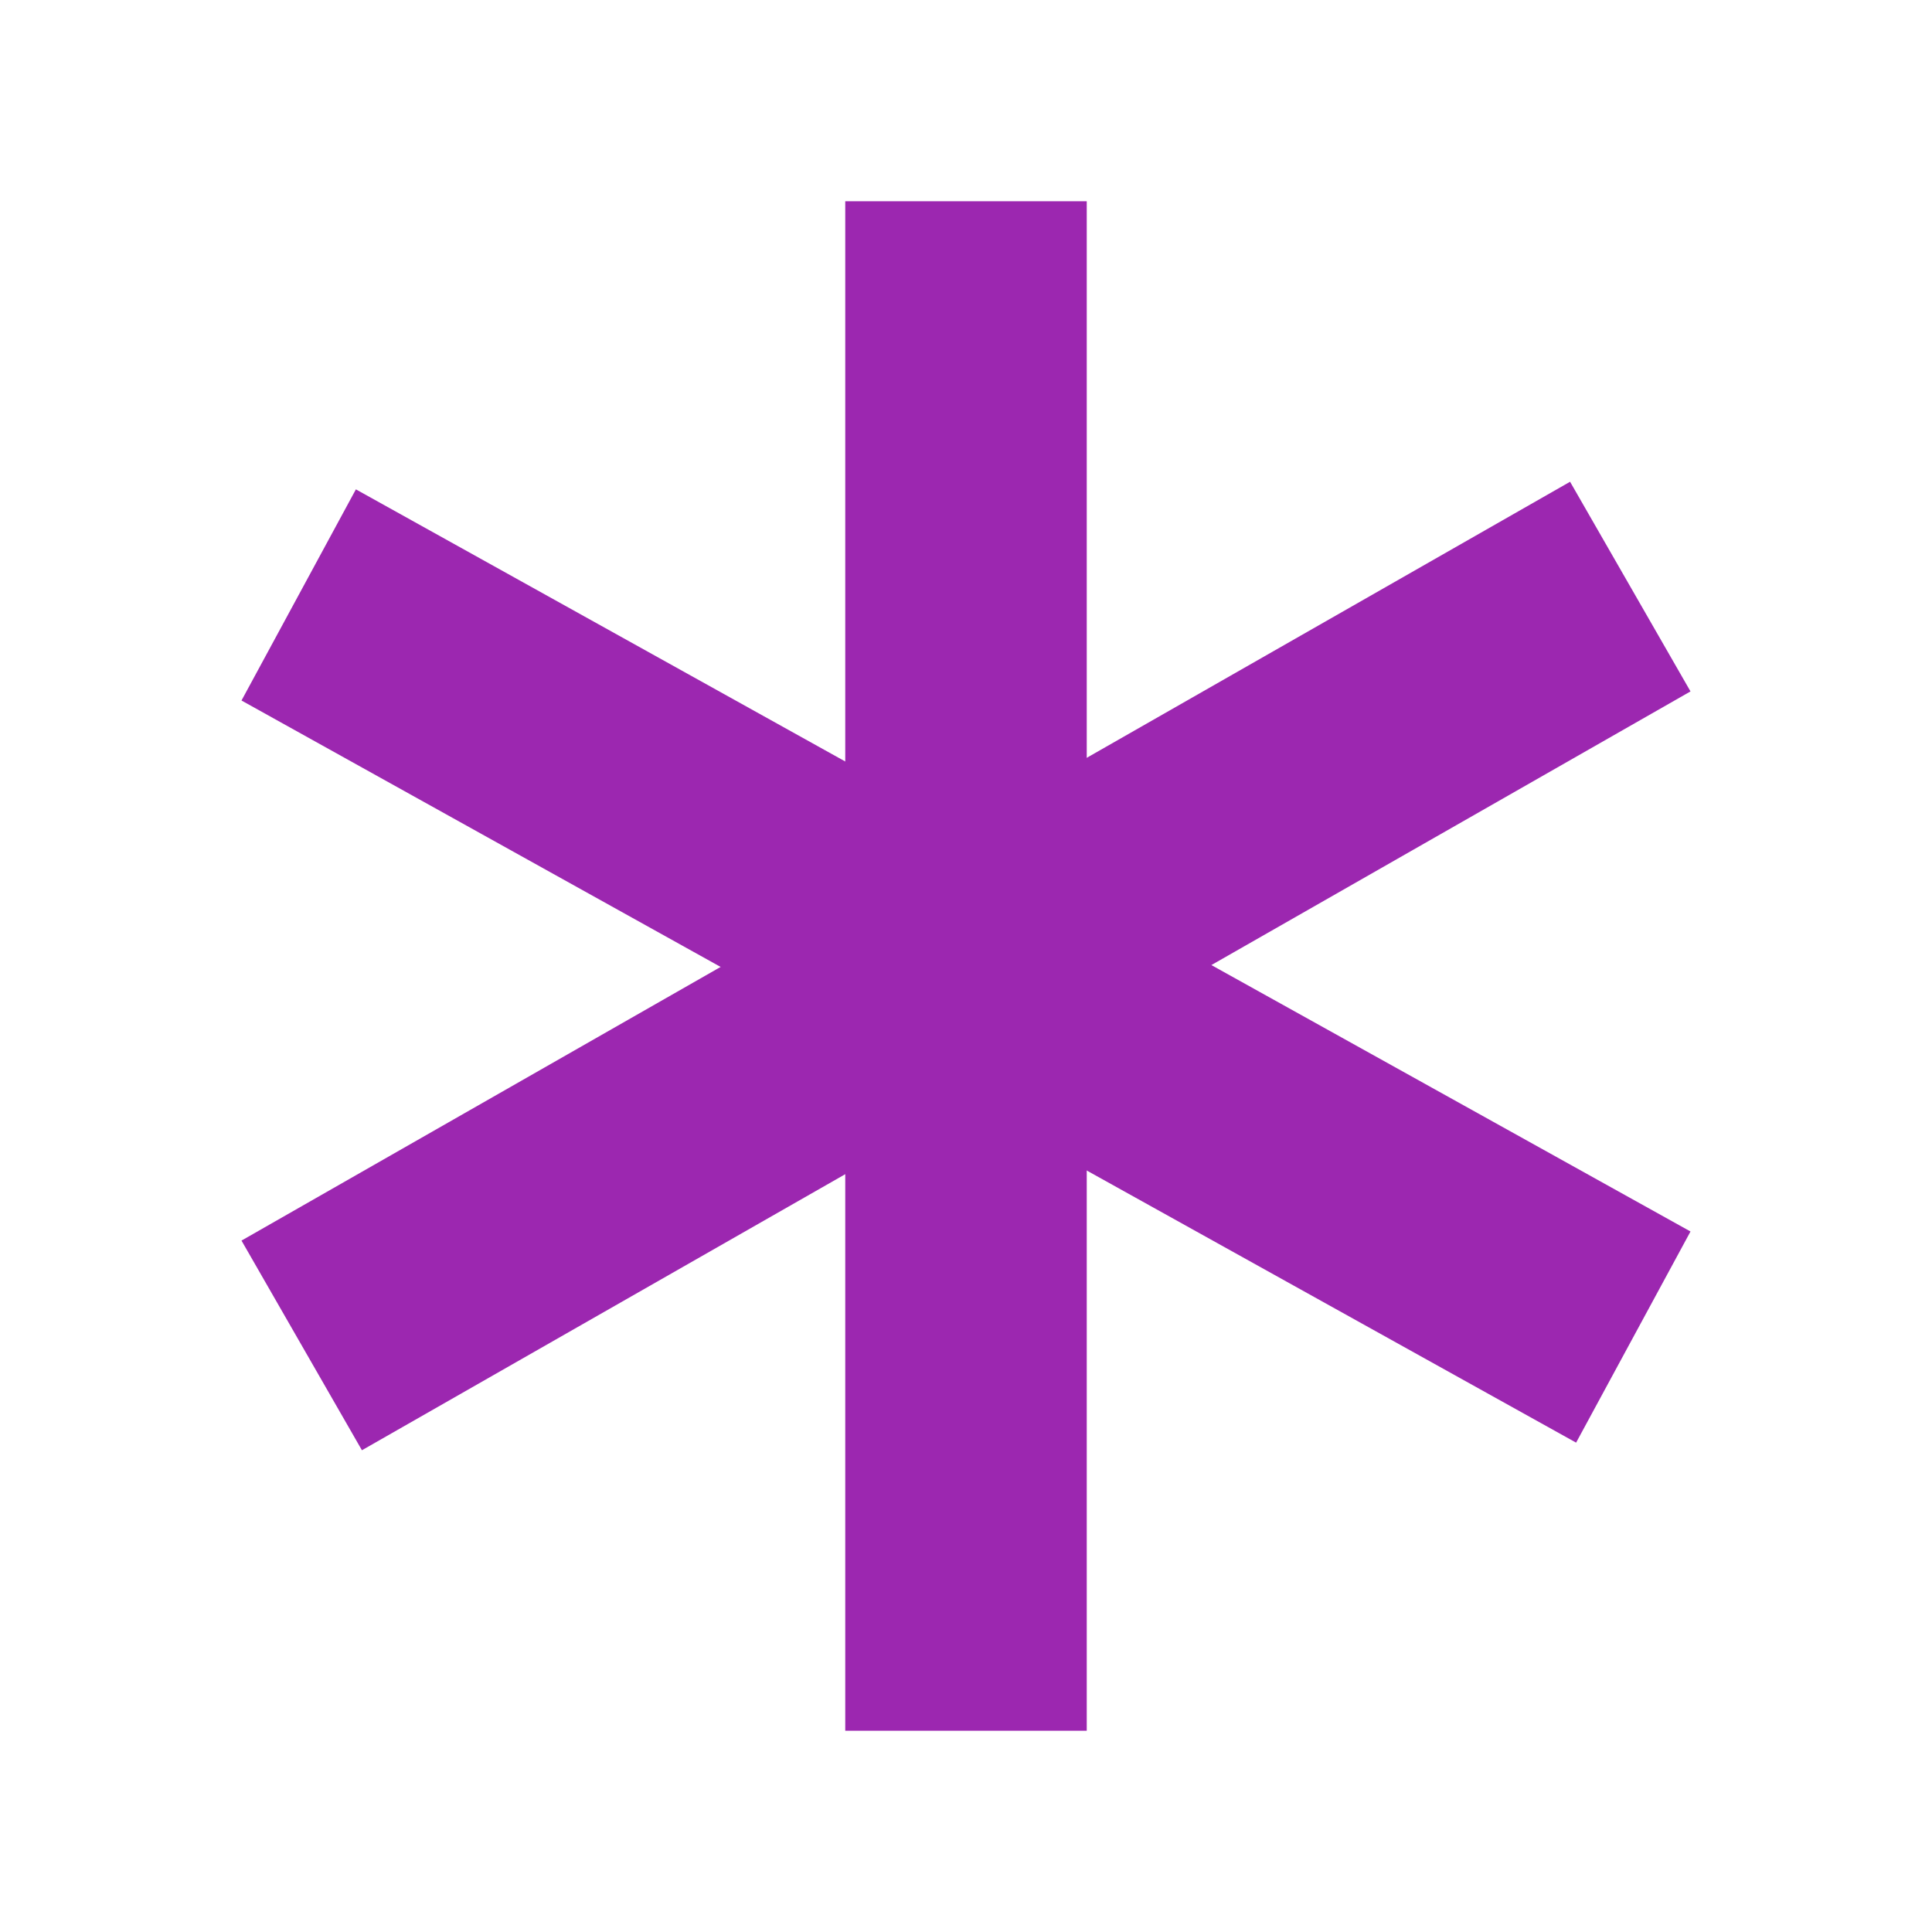
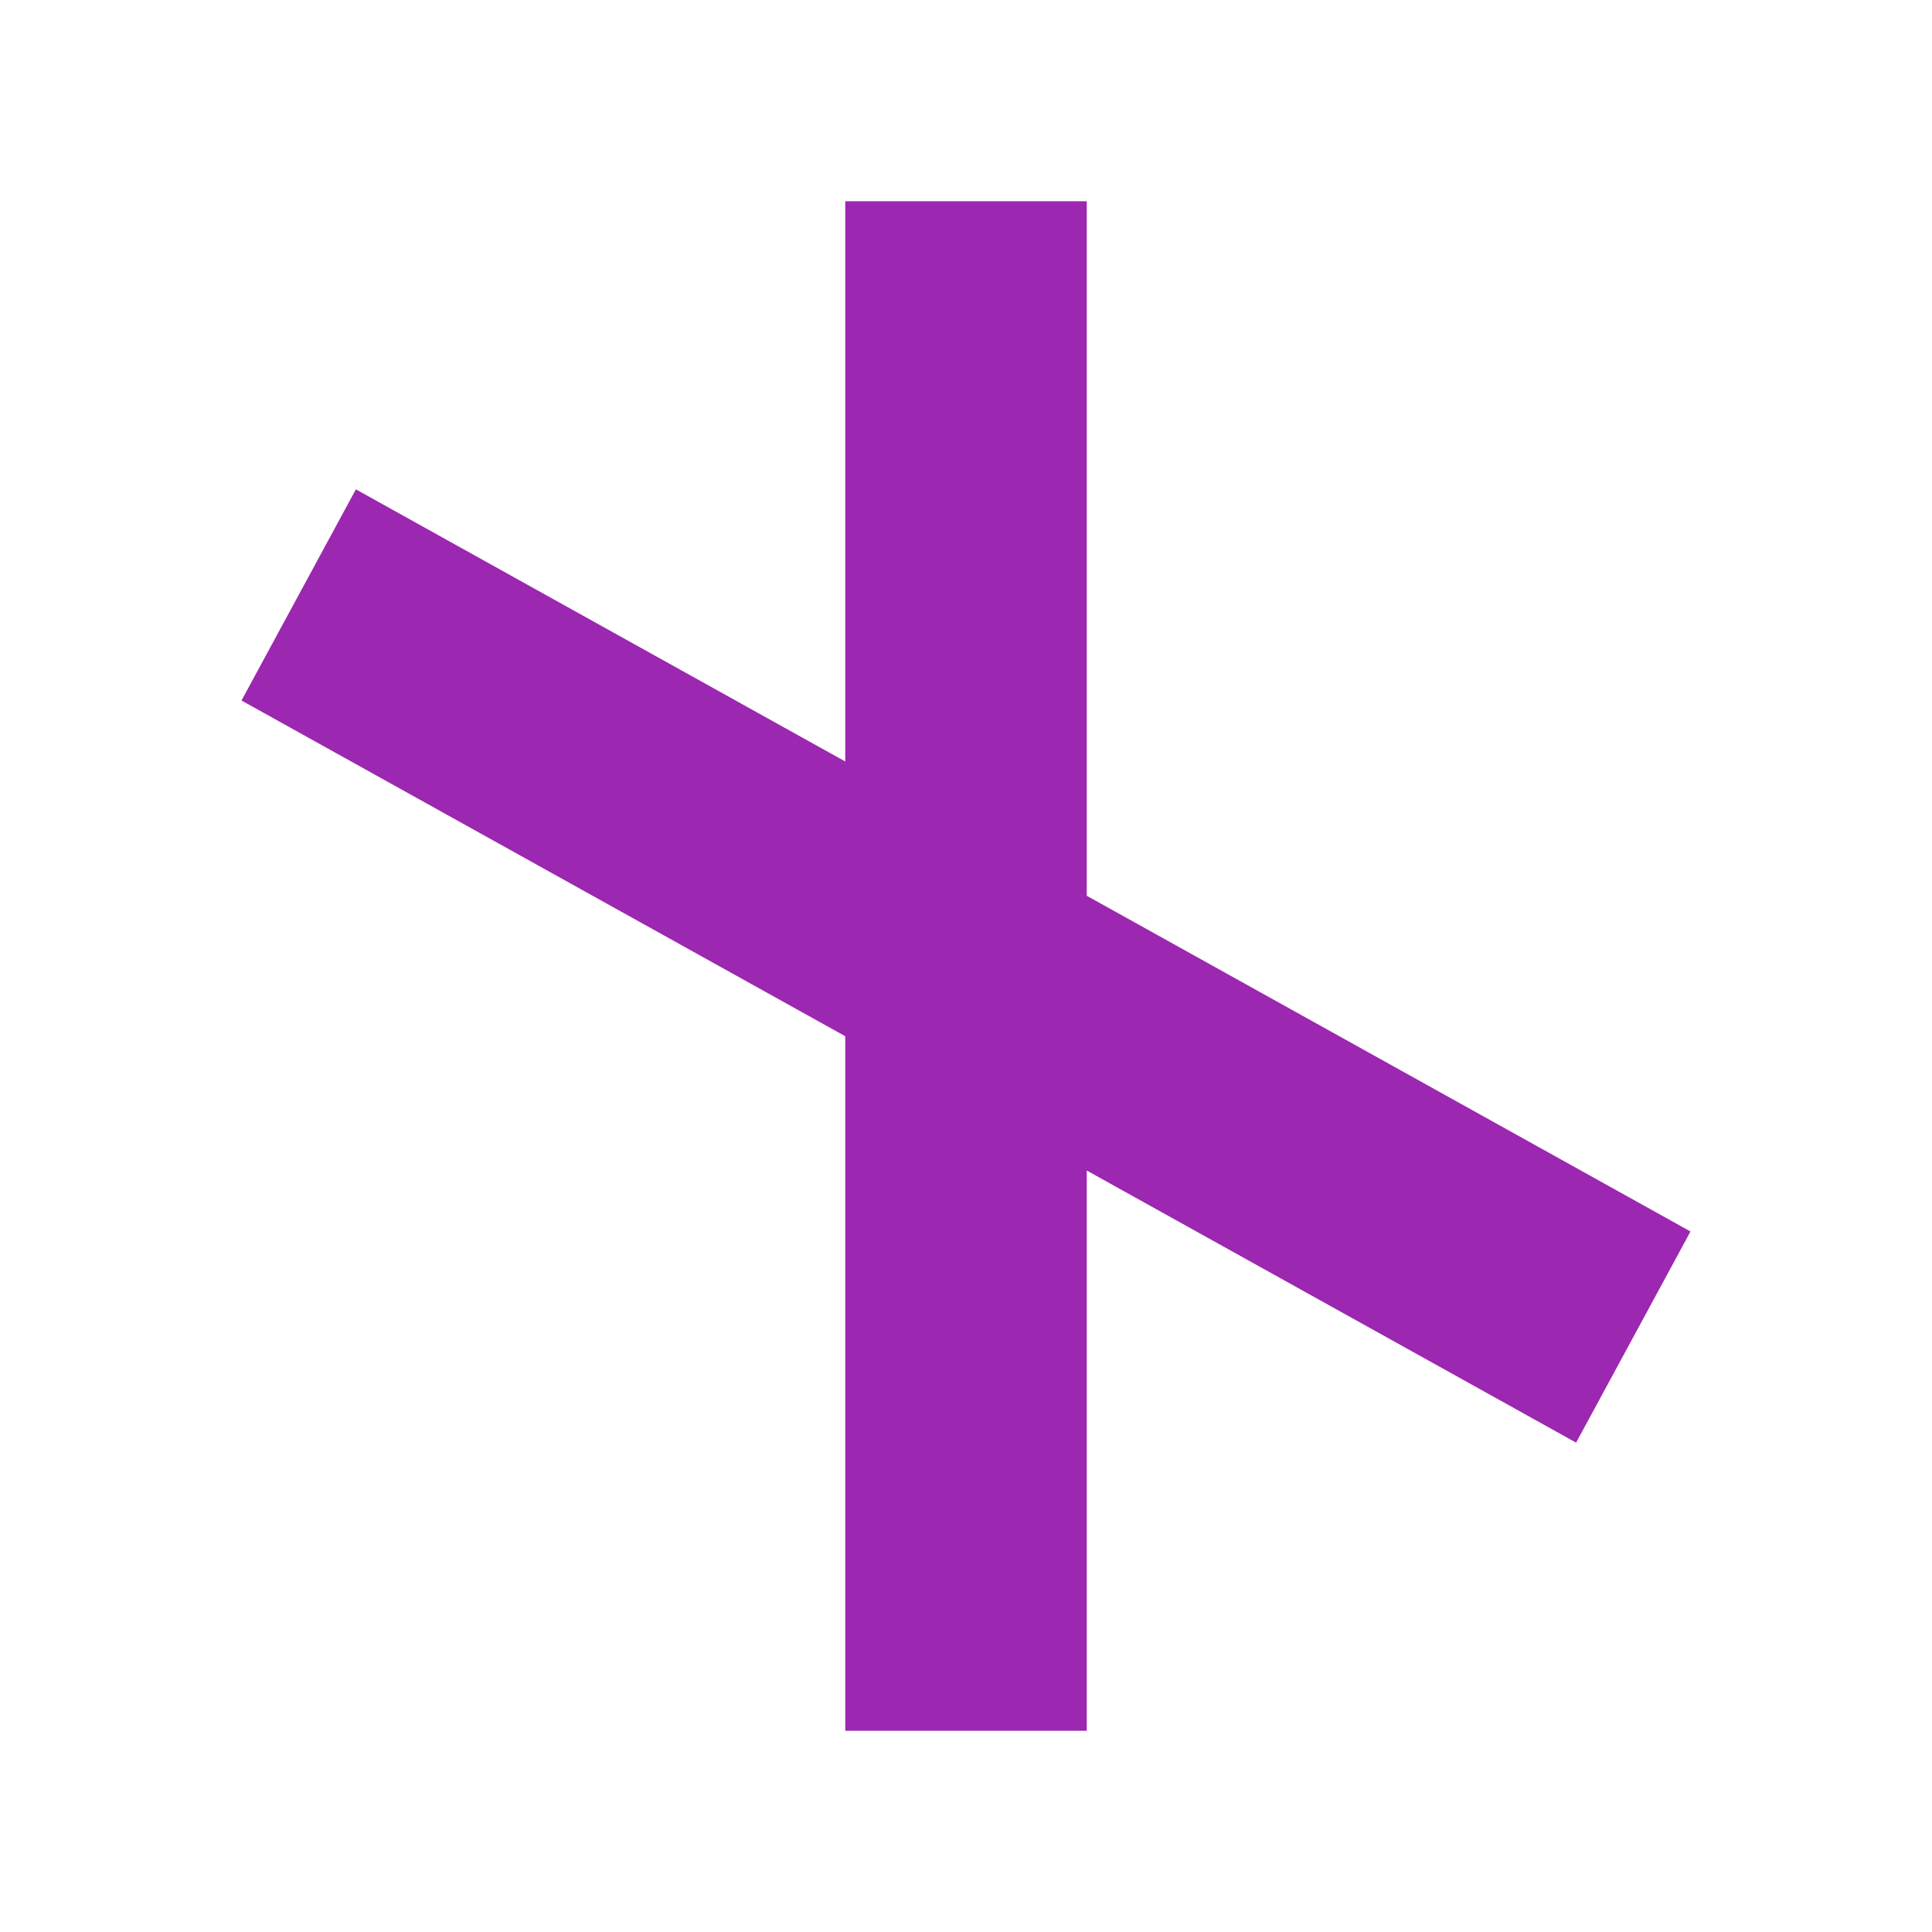
<svg xmlns="http://www.w3.org/2000/svg" width="48" height="48" viewBox="0 0 48 48">
  <path fill="#9C27B0" d="M21 5H27V43H21z" />
  <path fill="#9C27B0" d="M42 30.596L39.158 35.842 6 17.404 8.842 12.158z" />
-   <path fill="#9C27B0" d="M8.992 36.031L6 30.822 39.008 11.969 42 17.178z" />
</svg>